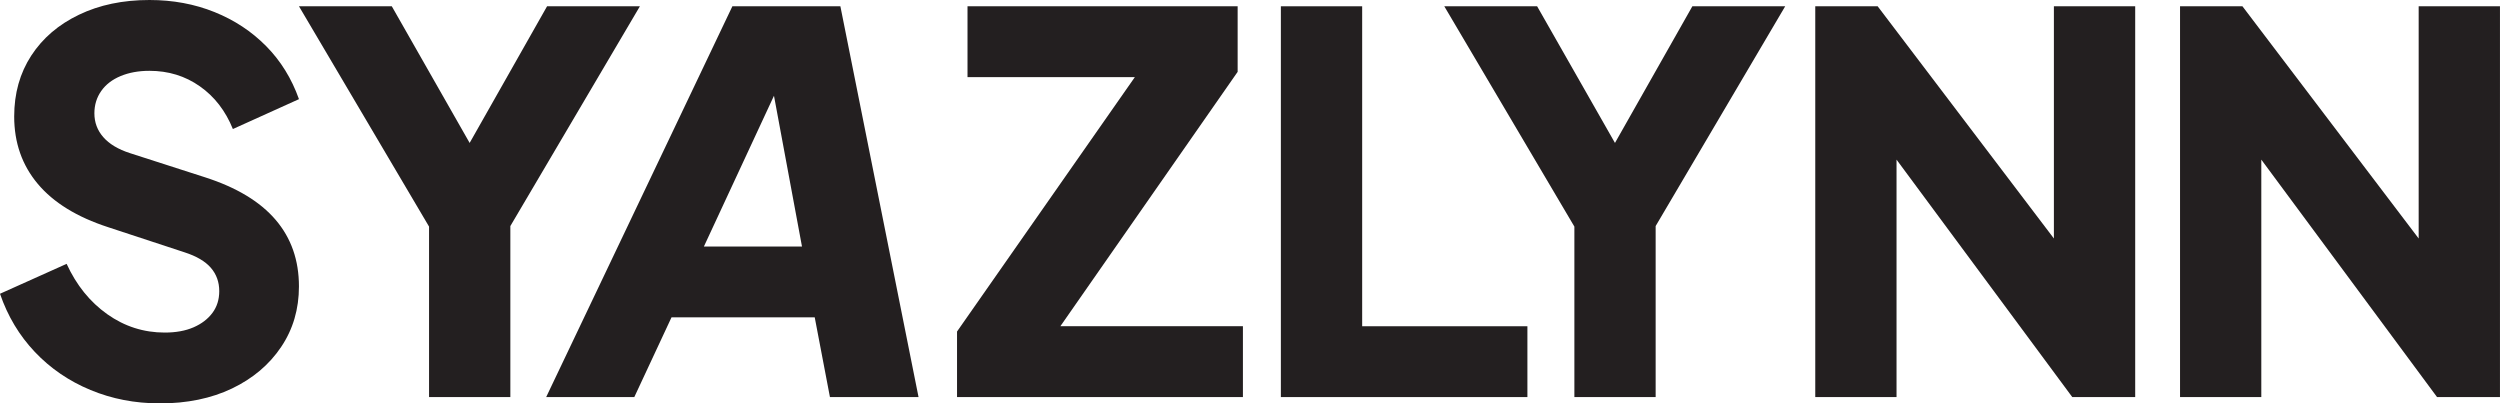
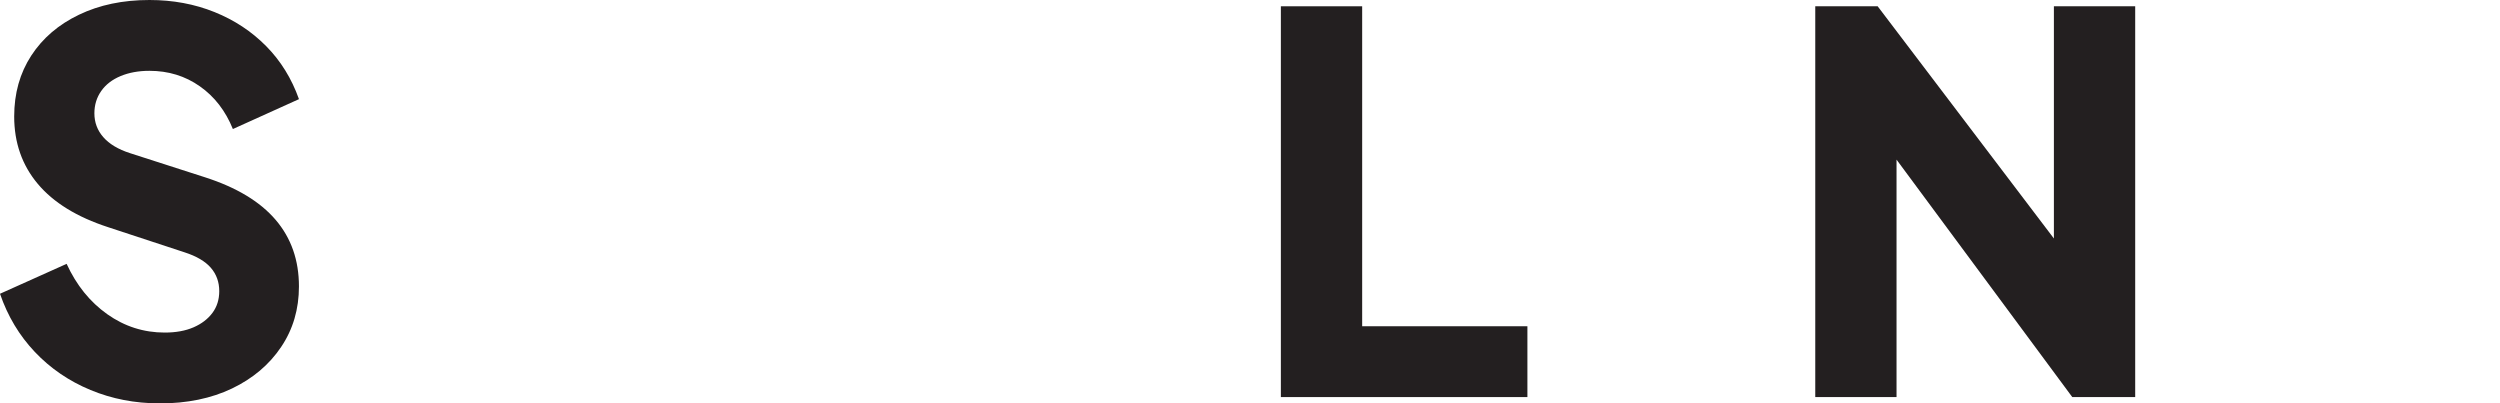
<svg xmlns="http://www.w3.org/2000/svg" id="Layer_1" data-name="Layer 1" viewBox="0 0 787.2 127.01">
  <defs>
    <style>
      .cls-1 {
        fill: #231f20;
      }
    </style>
  </defs>
  <path class="cls-1" d="M50.21,127.01c-7.71,0-14.95-1.4-21.72-4.21-6.77-2.81-12.61-6.8-17.51-11.97-4.9-5.17-8.56-11.28-10.98-18.33l20.98-9.42c3.08,6.72,7.35,12,12.8,15.86,5.45,3.86,11.48,5.78,18.08,5.78,3.52,0,6.55-.55,9.08-1.65,2.53-1.1,4.51-2.61,5.95-4.54,1.43-1.92,2.15-4.21,2.15-6.85,0-2.86-.88-5.31-2.64-7.35-1.76-2.04-4.52-3.66-8.26-4.87l-24.11-7.93c-9.8-3.19-17.18-7.73-22.13-13.63-4.95-5.89-7.43-12.97-7.43-21.22,0-7.27,1.79-13.65,5.37-19.16,3.58-5.5,8.59-9.8,15.03-12.88C31.3,1.54,38.7,0,47.07,0c7.38,0,14.2,1.27,20.48,3.8,6.28,2.53,11.7,6.11,16.27,10.74,4.57,4.62,8.01,10.19,10.32,16.68l-20.81,9.41c-2.31-5.72-5.78-10.21-10.41-13.46-4.62-3.25-9.91-4.87-15.86-4.87-3.41,0-6.44.55-9.08,1.65-2.64,1.1-4.68,2.67-6.11,4.71-1.43,2.04-2.15,4.38-2.15,7.02,0,2.86.93,5.37,2.81,7.51,1.87,2.15,4.68,3.83,8.42,5.04l23.62,7.6c9.91,3.19,17.31,7.65,22.21,13.38,4.9,5.73,7.35,12.72,7.35,20.98,0,7.16-1.87,13.52-5.62,19.08-3.74,5.56-8.89,9.91-15.44,13.05-6.55,3.14-14.18,4.71-22.87,4.71Z" />
-   <path class="cls-1" d="M135.1,125.03v-53.68L94.14,1.98h29.23l29.73,52.19h-10.41L172.26,1.98h29.23l-40.79,69.2v53.84h-25.6Z" />
-   <path class="cls-1" d="M264.62,1.98h-34.01l-58.63,123.05h27.75l11.72-25.11h45.09l4.79,25.11h27.9L264.62,1.98ZM221.64,77.63l22.07-47.48,8.82,47.48h-30.89Z" />
-   <path class="cls-1" d="M301.35,125.03v-20.64l55.99-80.1h-52.69V1.98h85.06v20.64l-55.82,80.1h57.48v22.3h-90.01Z" />
  <path class="cls-1" d="M403.32,125.03V1.98h25.6v100.75h52.03v22.3h-77.63Z" />
-   <path class="cls-1" d="M495.74,125.03v-53.68L454.78,1.98h29.23l29.73,52.19h-10.41l29.56-52.19h29.23l-40.79,69.2v53.84h-25.6Z" />
  <path class="cls-1" d="M571.59,125.03V1.98h19.65l66.06,87.04-10.57,2.48V1.98h25.6v123.04h-19.82l-64.91-87.7,9.58-2.48v90.18h-25.6Z" />
-   <path class="cls-1" d="M686.45,125.03V1.98h19.65l66.06,87.04-10.57,2.48V1.98h25.6v123.04h-19.82l-64.91-87.7,9.58-2.48v90.18h-25.6Z" />
</svg>